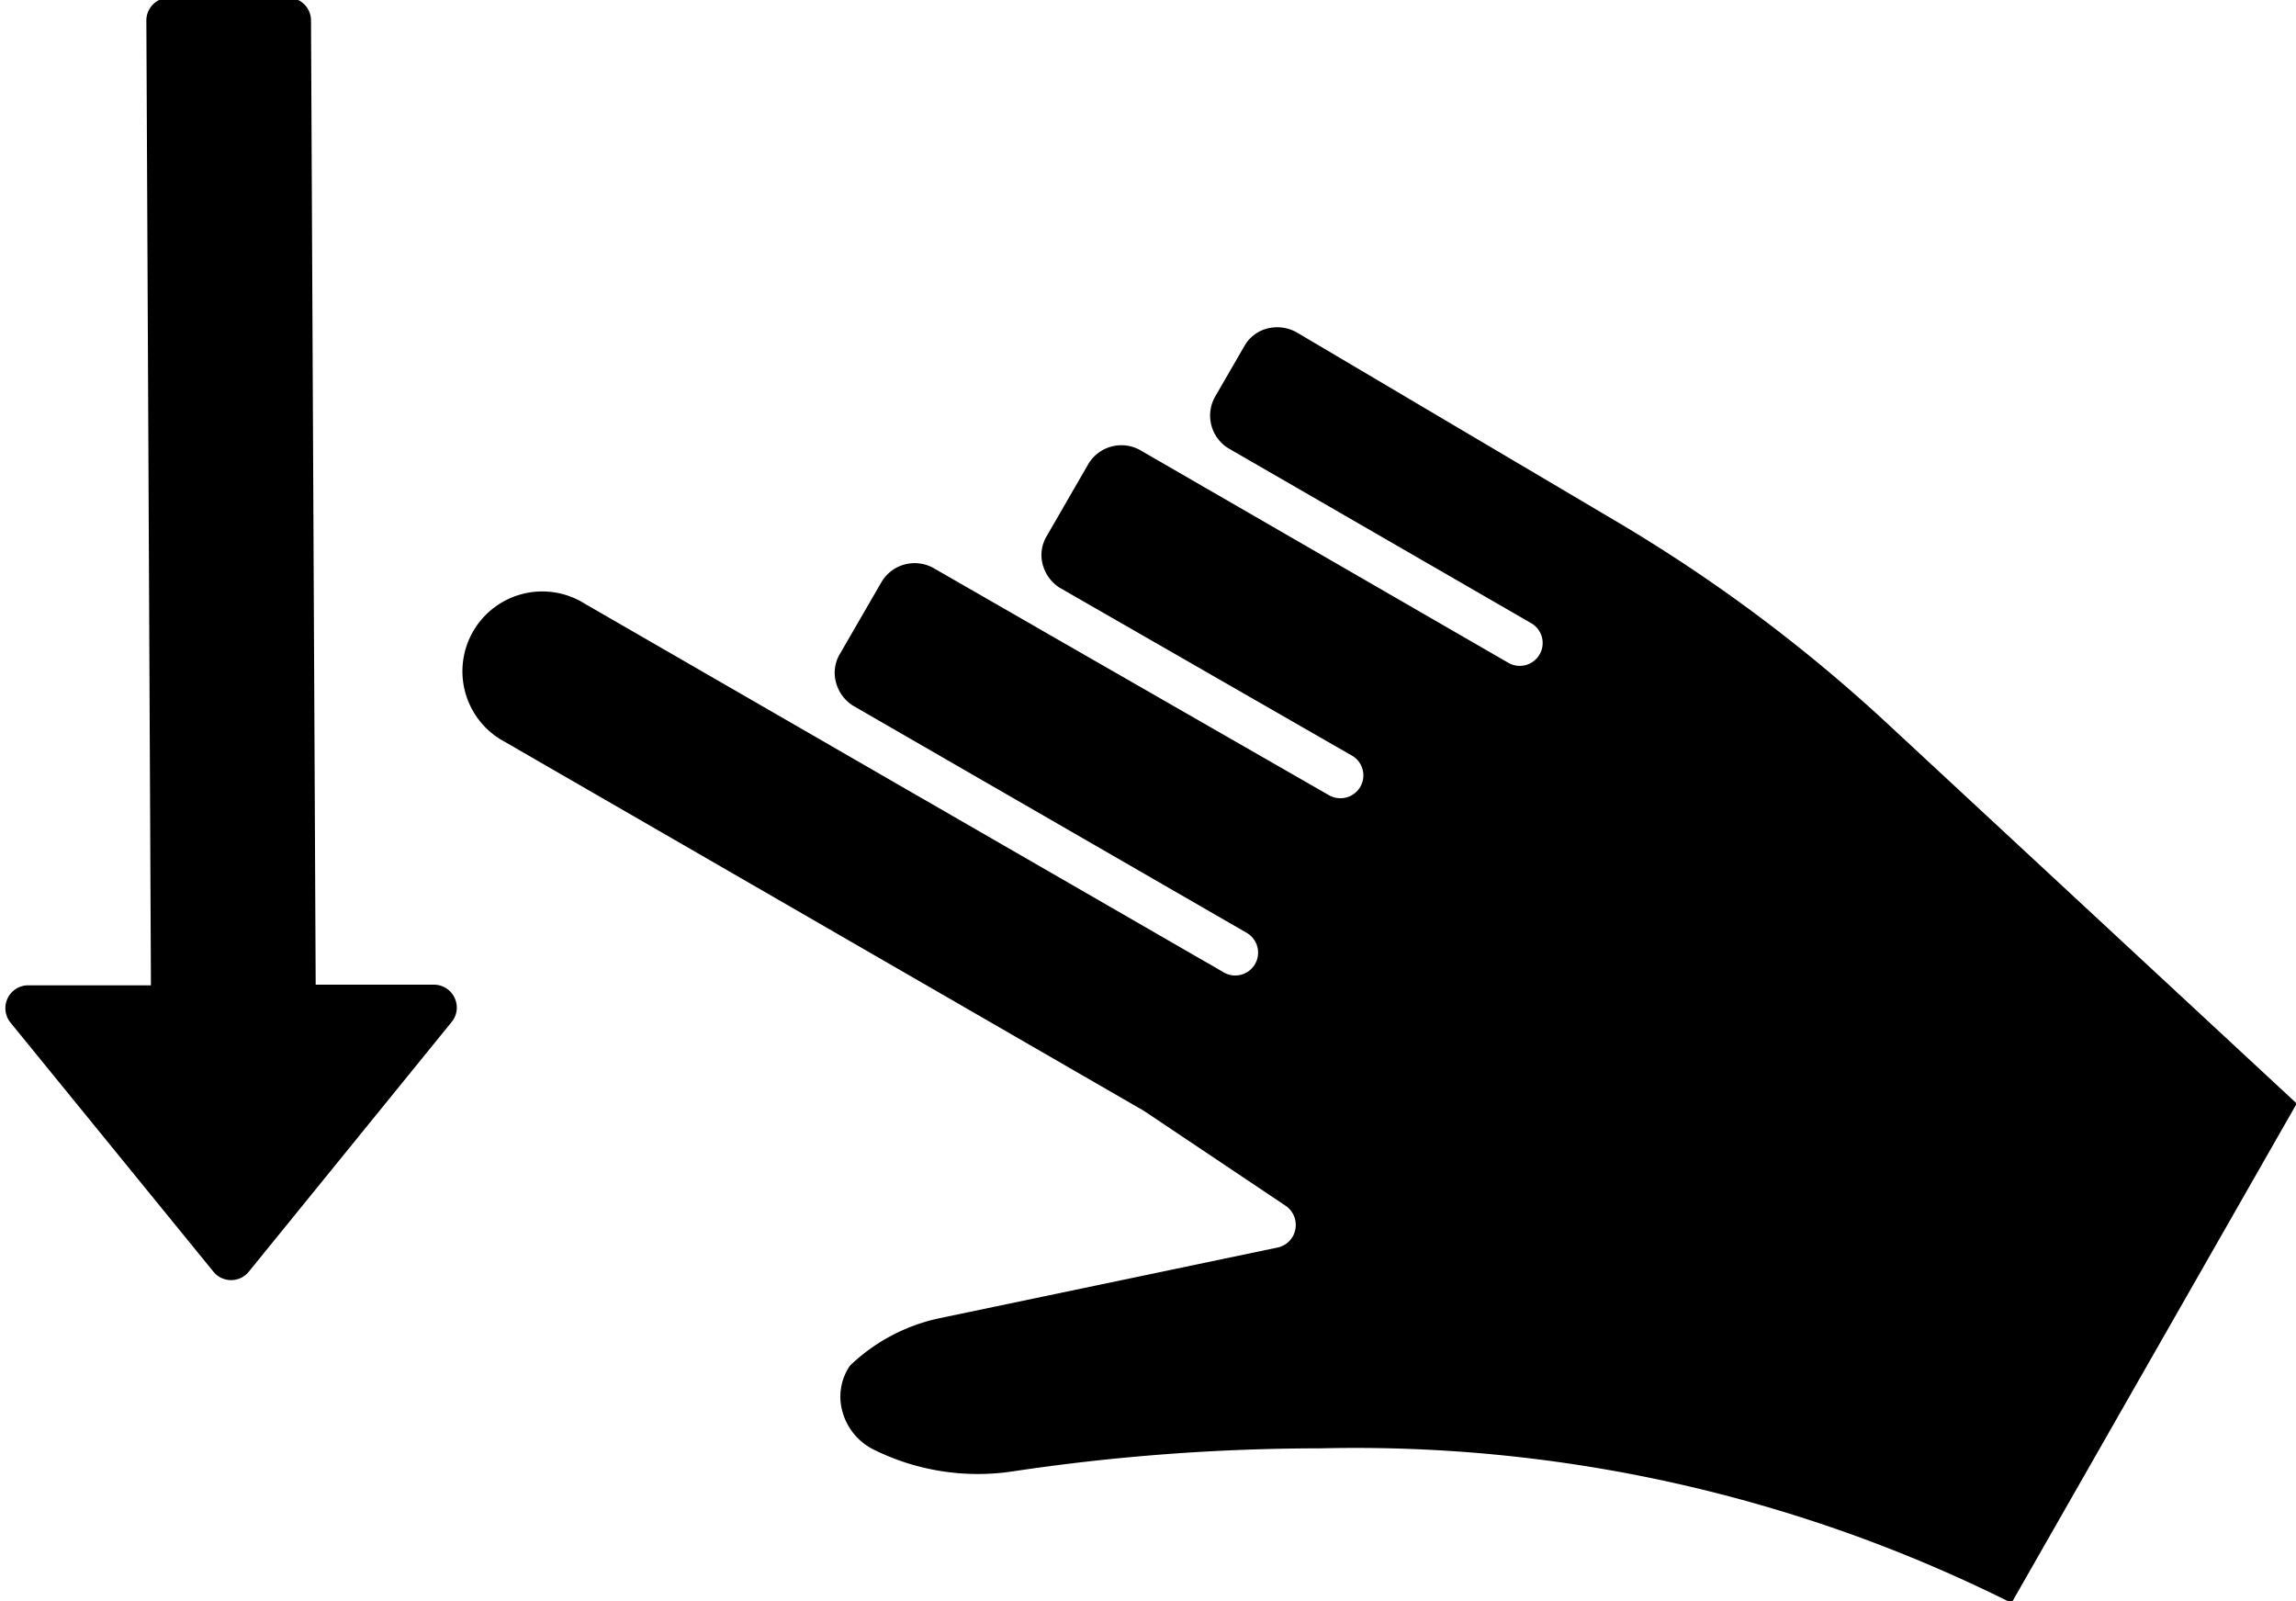
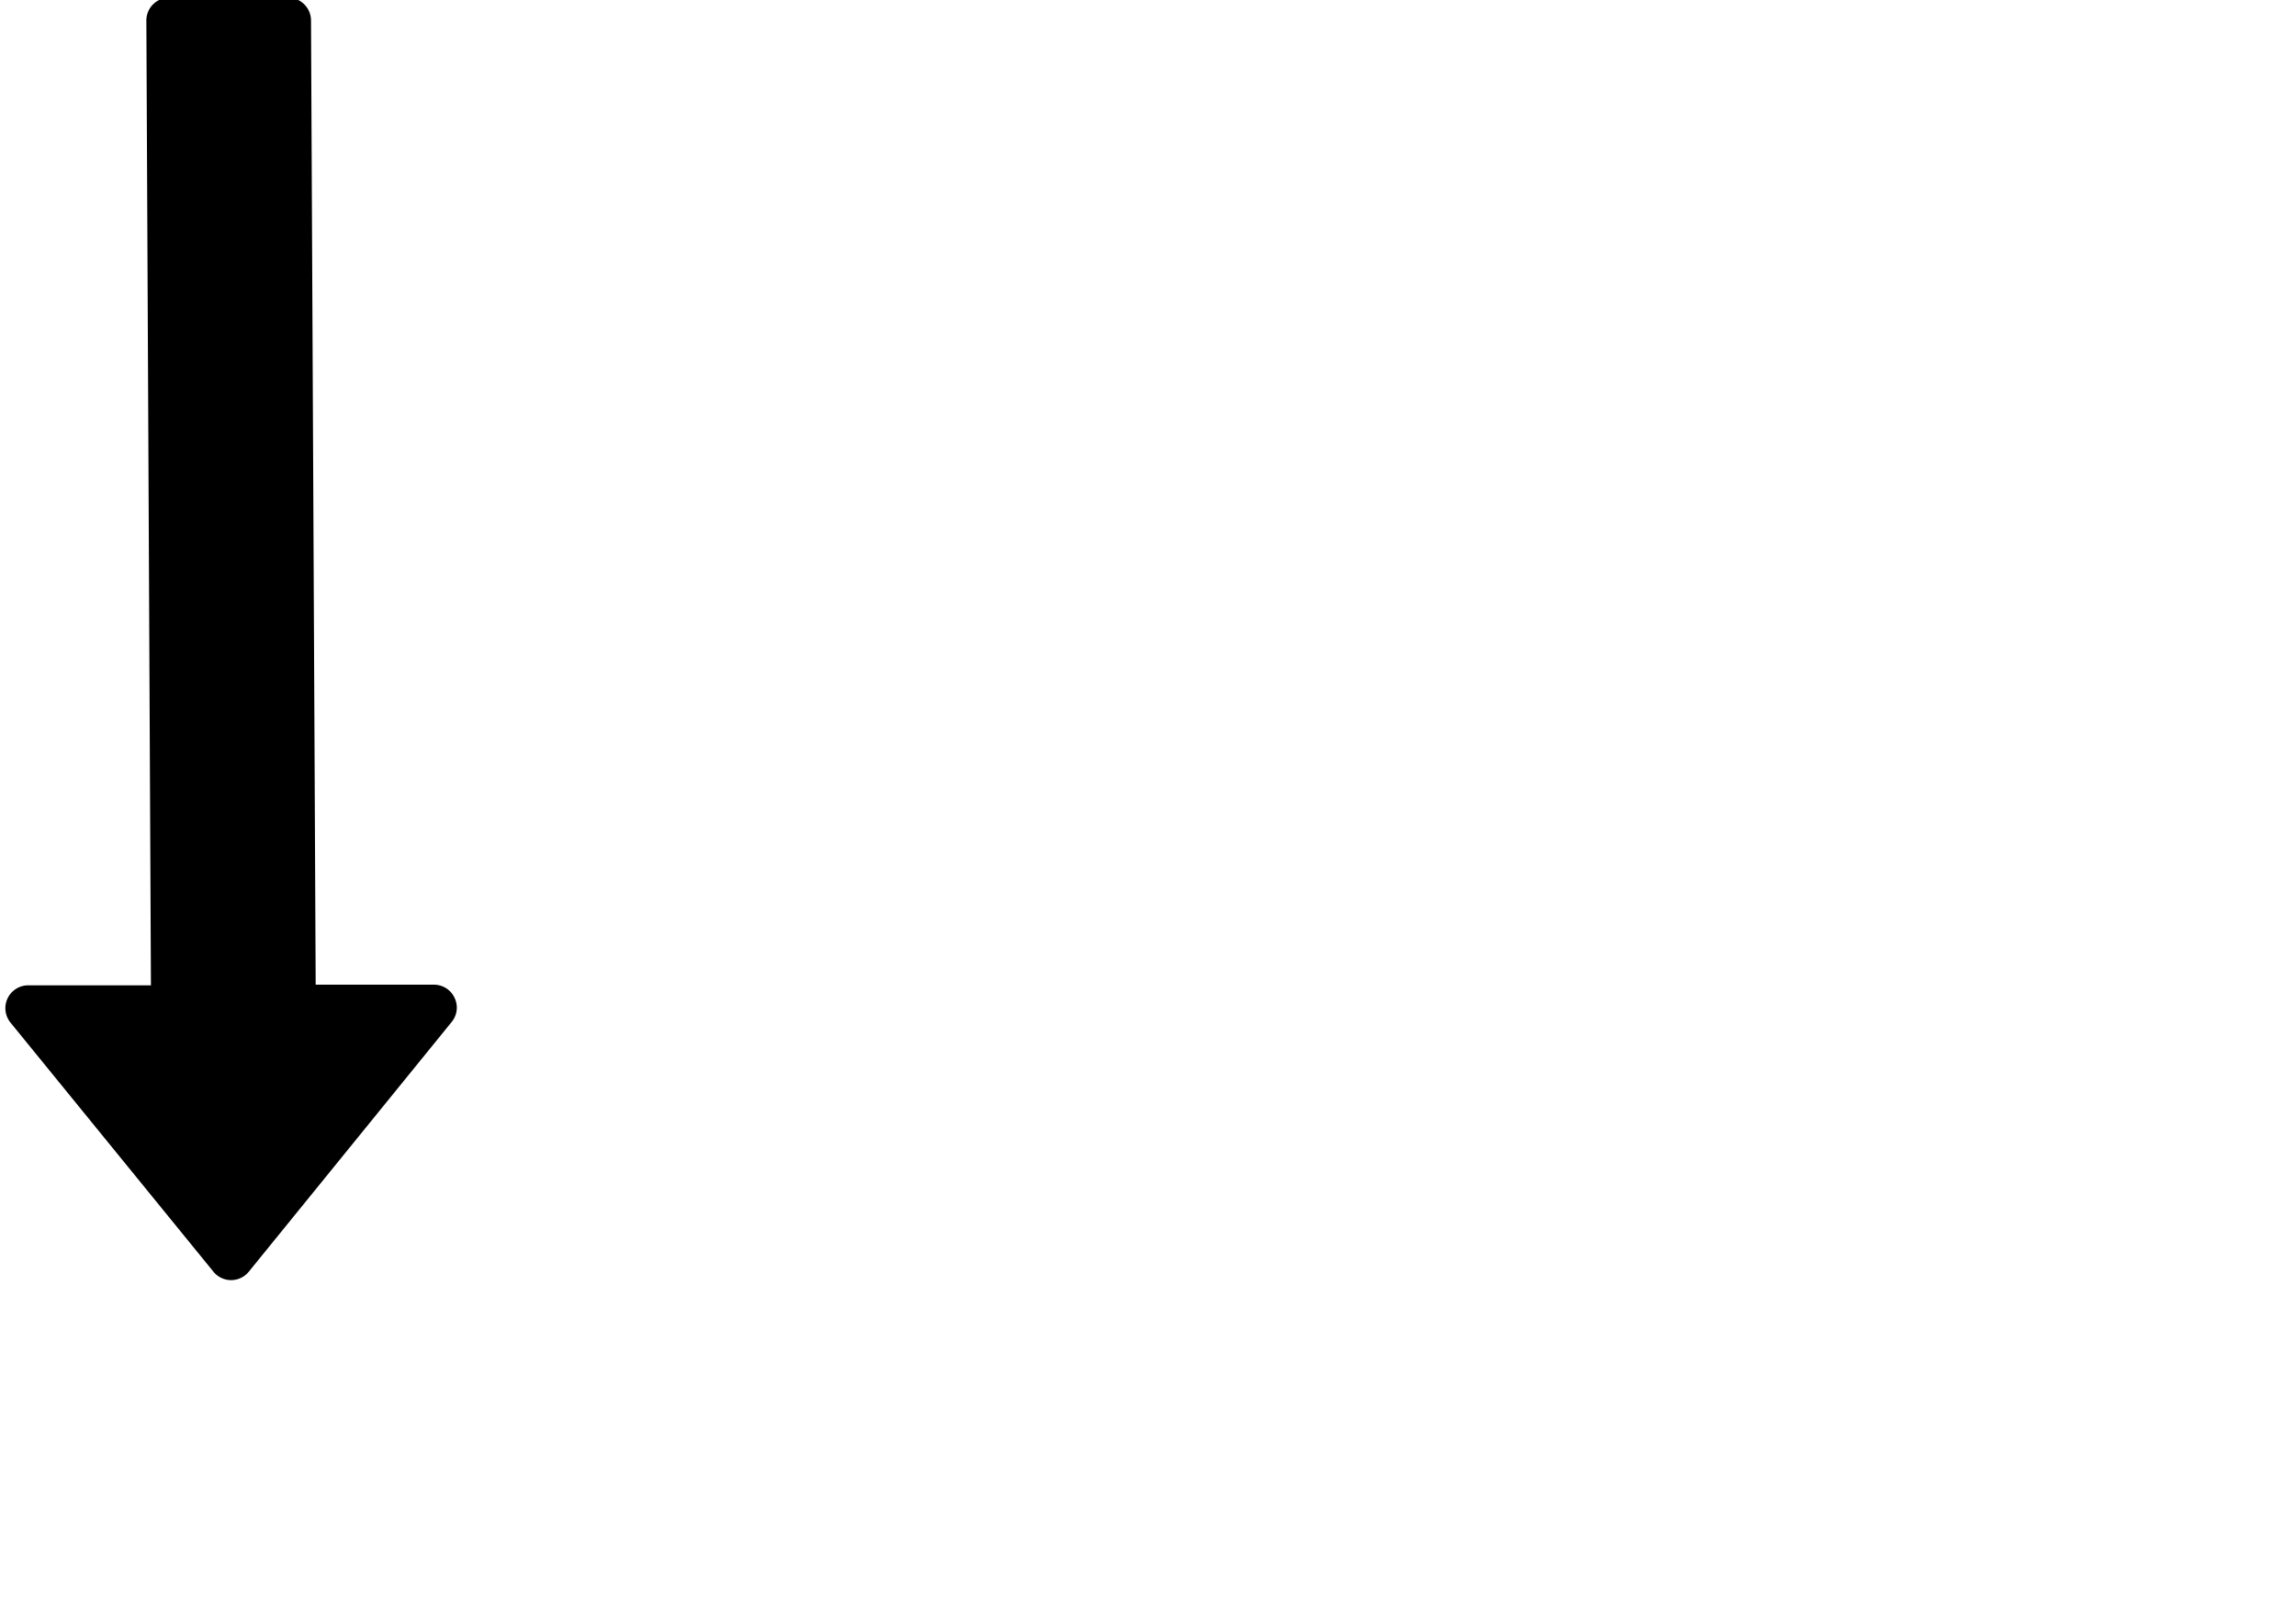
<svg xmlns="http://www.w3.org/2000/svg" data-name="Layer 3" height="17.5" preserveAspectRatio="xMidYMid meet" version="1.0" viewBox="3.6 9.4 25.1 17.5" width="25.1" zoomAndPan="magnify">
  <g id="change1_1">
-     <path d="M21.256,15.091l-3.475-2.055a.436.436,0,0,0-.324-.046.4.4,0,0,0-.25.187l-.327.565a.42.42,0,0,0,.149.558l3.309,1.911a.25.25,0,1,1-.25.433l-3.29-1.9-.028-.016-.692-.4a.421.421,0,0,0-.578.14l-.462.8a.4.4,0,0,0-.037.31.436.436,0,0,0,.178.243l3.2,1.838a.249.249,0,0,1,.092.341.252.252,0,0,1-.341.093l-3.174-1.822-.039-.023-1.1-.632a.422.422,0,0,0-.577.14l-.463.8a.4.4,0,0,0-.036.31.427.427,0,0,0,.189.25l4.3,2.481a.25.25,0,0,1-.25.433l-.171-.1-.019-.01L12.7,17.561l-.022-.013L9.995,16a.873.873,0,1,0-.872,1.511l6.982,4.031,1.55,1.038a.253.253,0,0,1,.106.256.249.249,0,0,1-.194.2l-3.693.772a2.019,2.019,0,0,0-.982.519.6.6,0,0,0-.083.5.656.656,0,0,0,.355.424,2.563,2.563,0,0,0,1.5.233,22.762,22.762,0,0,1,3.373-.253,16.029,16.029,0,0,1,7.553,1.69l3.118-5.459L24.223,17.3A17.277,17.277,0,0,0,21.256,15.091Z" />
-   </g>
+     </g>
  <g id="change1_2">
    <path d="M8.569,20.306a.249.249,0,0,0-.225-.143H7.051L7,9.624a.249.249,0,0,0-.25-.249h-1.3a.249.249,0,0,0-.25.251l.05,10.544H3.909a.25.25,0,0,0-.194.408L5.933,23.3a.249.249,0,0,0,.387,0L8.538,20.57A.246.246,0,0,0,8.569,20.306Z" />
  </g>
</svg>